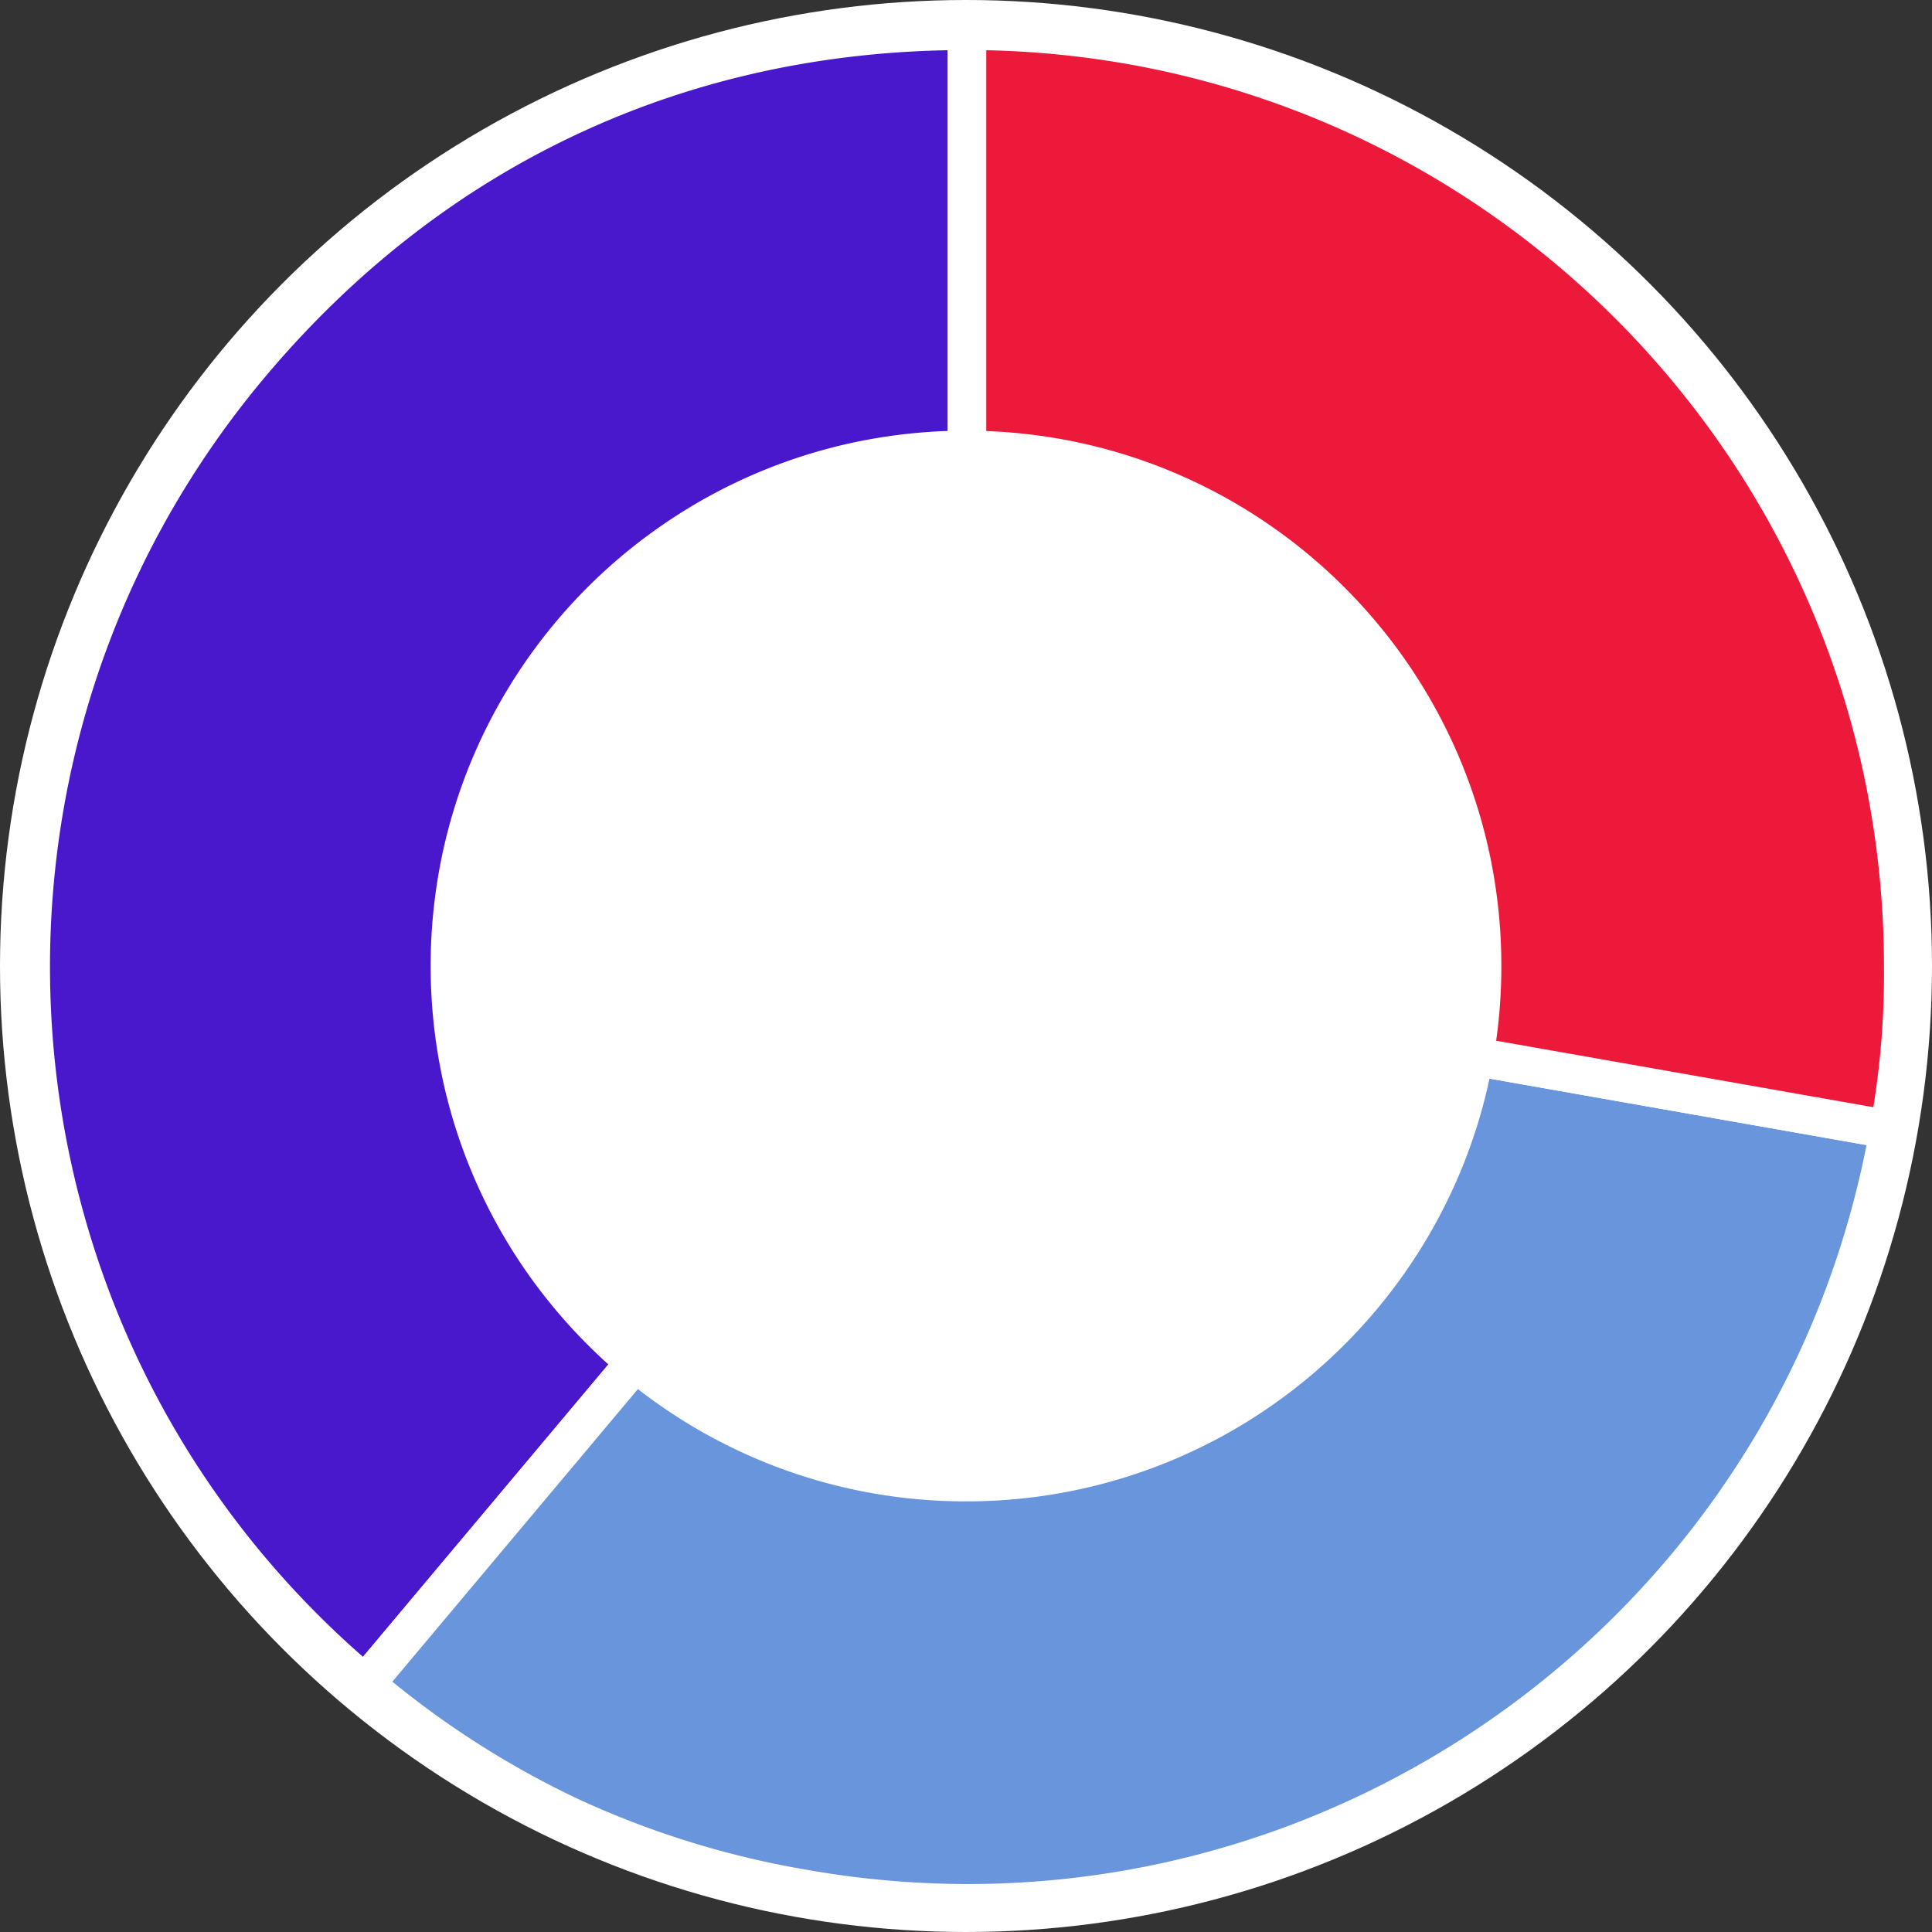
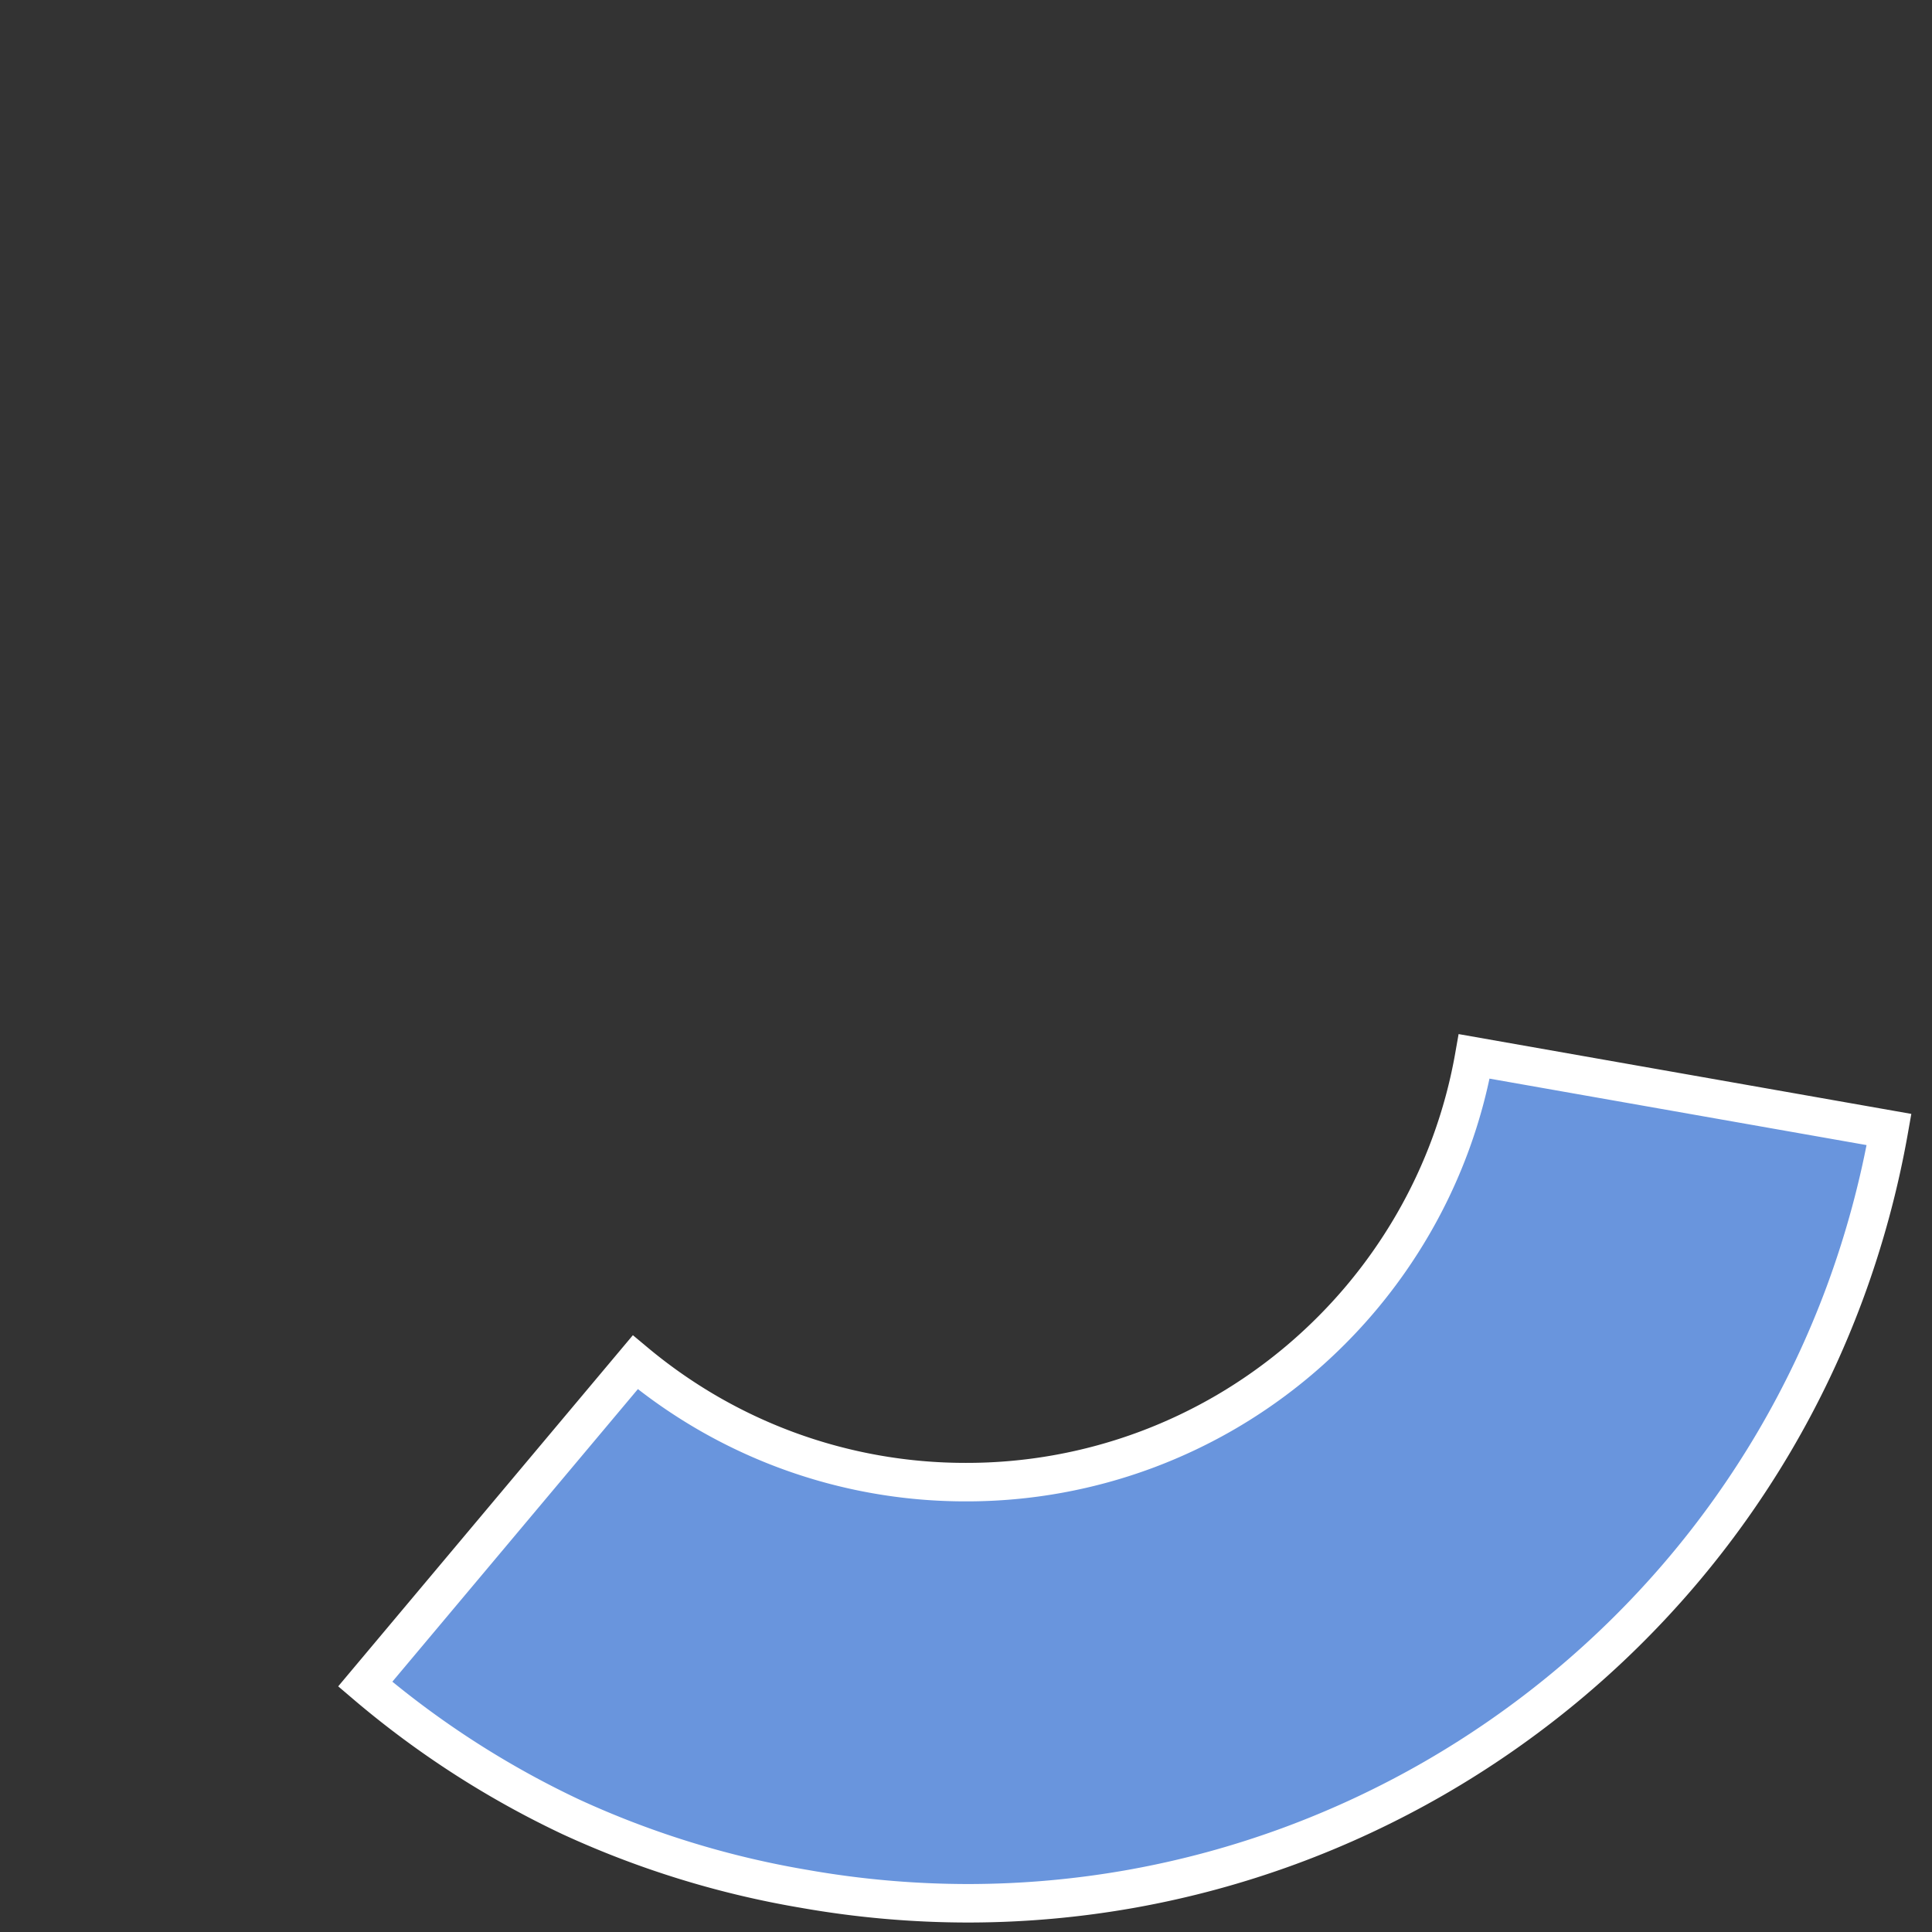
<svg xmlns="http://www.w3.org/2000/svg" width="502" height="502" viewBox="0 0 502 502">
  <rect x="0" y="0" width="502" height="502" fill="#333333" stroke="none" />
  <g id="Group_1314" data-name="Group 1314" transform="translate(-401 -2761)">
-     <circle id="Ellipse_103" data-name="Ellipse 103" cx="251" cy="251" r="251" transform="translate(401 2761)" fill="#fff" />
    <g id="Group_1313" data-name="Group 1313">
-       <path id="Subtraction_20" data-name="Subtraction 20" d="M86.9,429.589h0a244.935,244.935,0,0,1-34.38-35.3A241.87,241.87,0,0,1,9.415,310.344,243.909,243.909,0,0,1,10.7,171.71a242.029,242.029,0,0,1,18.491-44.089A245.094,245.094,0,0,1,56.917,86.89C80.6,58.67,108.612,36.9,140.177,22.182S206.428,0,243.268,0V108.9H243a135.145,135.145,0,0,0-27.029,2.724A133.438,133.438,0,0,0,168.023,131.8a134.508,134.508,0,0,0-48.588,59,133.25,133.25,0,0,0-7.813,25.173,135.27,135.27,0,0,0,.663,57.108,133.477,133.477,0,0,0,24.838,52.233,135.141,135.141,0,0,0,19.95,20.649L86.9,429.589Z" transform="translate(409 2769)" fill="#4918cd" stroke="#fff" stroke-width="10" />
      <path id="Subtraction_19" data-name="Subtraction 19" d="M156.655,220.053a245.726,245.726,0,0,1-42.529-3.737,240.6,240.6,0,0,1-60.733-18.735A240.573,240.573,0,0,1,0,163.1L70.173,79.48A135.136,135.136,0,0,0,88.818,92.548a133.887,133.887,0,0,0,20.785,9.794,133.657,133.657,0,0,0,46.5,8.282,133.589,133.589,0,0,0,46.936-8.445A133.919,133.919,0,0,0,223.986,92.2a134.752,134.752,0,0,0,18.75-13.312,135.271,135.271,0,0,0,16.177-16.258,134.918,134.918,0,0,0,13.215-18.821A132.921,132.921,0,0,0,288.155,0L395.938,19a245.56,245.56,0,0,1-11.507,42.519A242.108,242.108,0,0,1,366.056,100.2a242.475,242.475,0,0,1-24.436,34.273,244.518,244.518,0,0,1-29.693,29.3,245.5,245.5,0,0,1-34.148,23.774,244.541,244.541,0,0,1-37.8,17.679,242.778,242.778,0,0,1-40.644,11.021A242.261,242.261,0,0,1,156.655,220.053Z" transform="translate(495.896 3035.484)" fill="#6995dd" stroke="#fff" stroke-width="10" />
-       <path id="Subtraction_18" data-name="Subtraction 18" d="M239.571,285.487l-107.779-19A135.541,135.541,0,0,0,133.84,243a135.088,135.088,0,0,0-2.718-26.994,133.557,133.557,0,0,0-7.8-25.145A134.138,134.138,0,0,0,110.99,168.1a135.181,135.181,0,0,0-16.341-19.837,135.117,135.117,0,0,0-19.807-16.377,134.1,134.1,0,0,0-22.734-12.377,133.341,133.341,0,0,0-25.128-7.843A135.057,135.057,0,0,0,0,108.9V0A245.139,245.139,0,0,1,49.027,4.942,242.065,242.065,0,0,1,94.69,19.116a243.059,243.059,0,0,1,41.32,22.427,244.963,244.963,0,0,1,36,29.7,244.95,244.95,0,0,1,29.7,36,243.068,243.068,0,0,1,22.429,41.319,241.94,241.94,0,0,1,14.177,45.659,245.07,245.07,0,0,1,4.942,49.022,222.109,222.109,0,0,1-3.694,42.24h0v0Z" transform="translate(652.264 2769.002)" fill="#ed193a" stroke="#fff" stroke-width="10" />
    </g>
-     <path id="Path_1071" data-name="Path 1071" d="M0,45.773H477.773V-432H0Z" transform="translate(401.57 3205.113)" fill="none" />
  </g>
</svg>